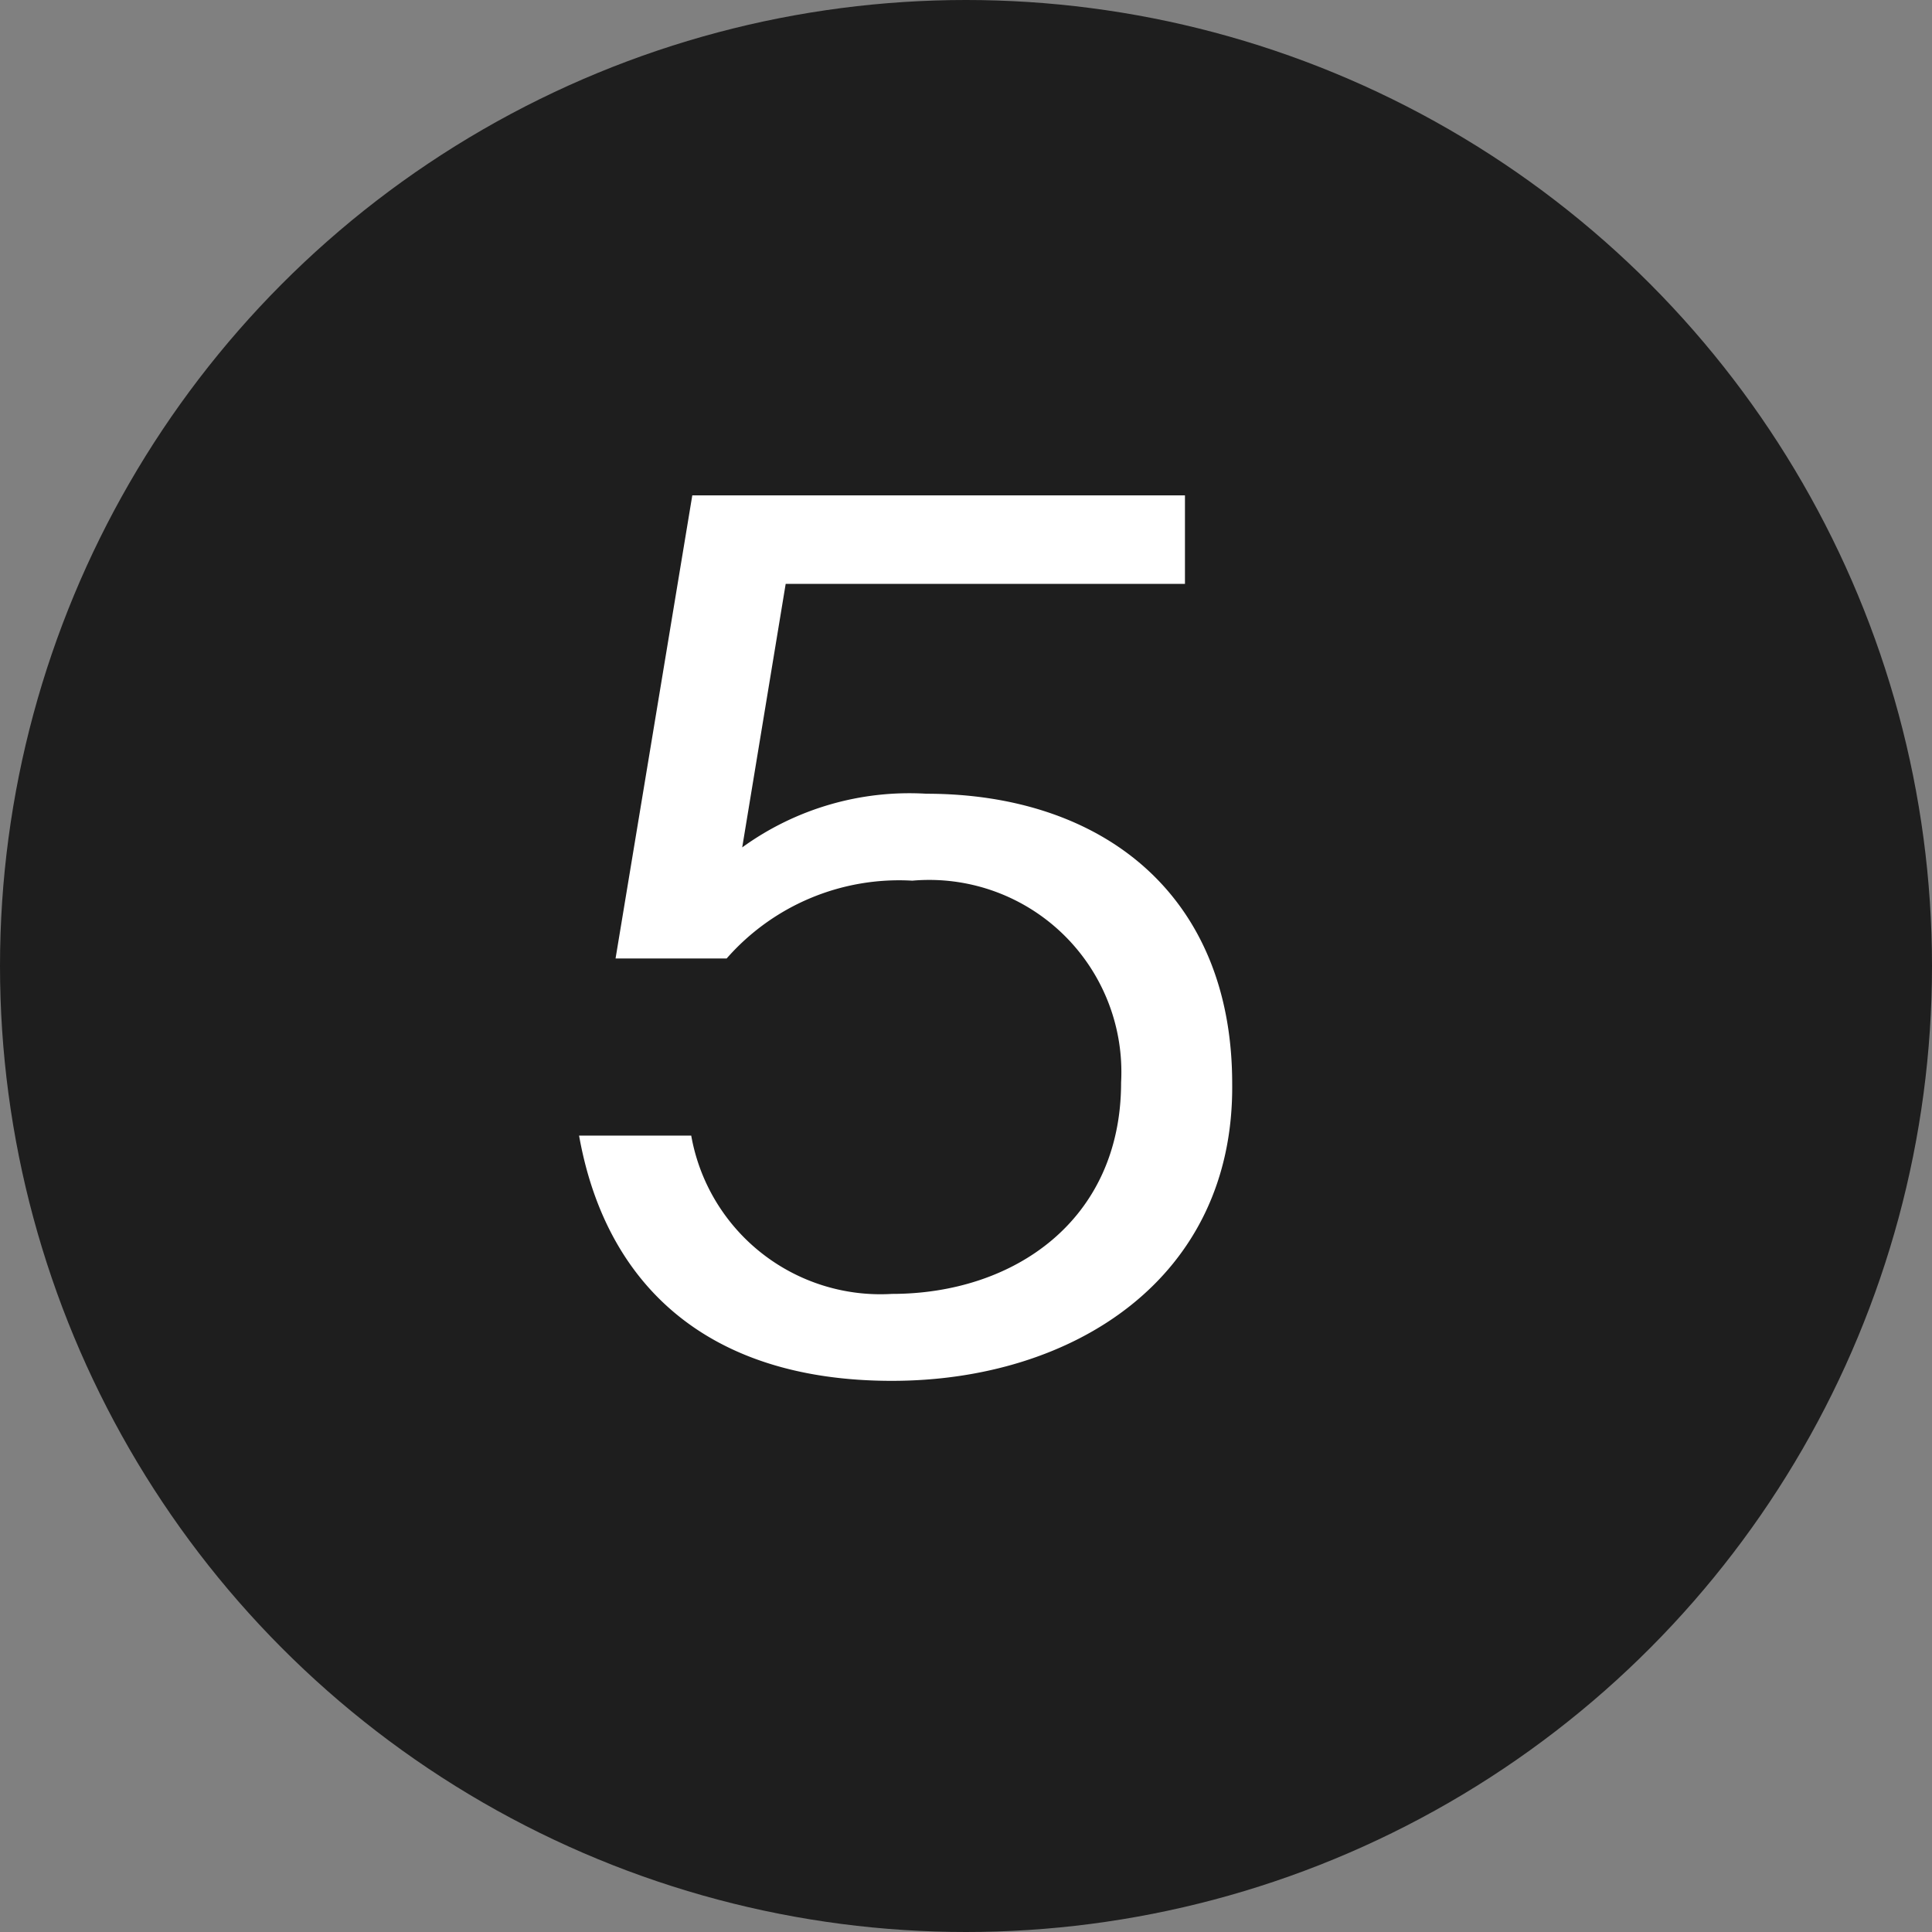
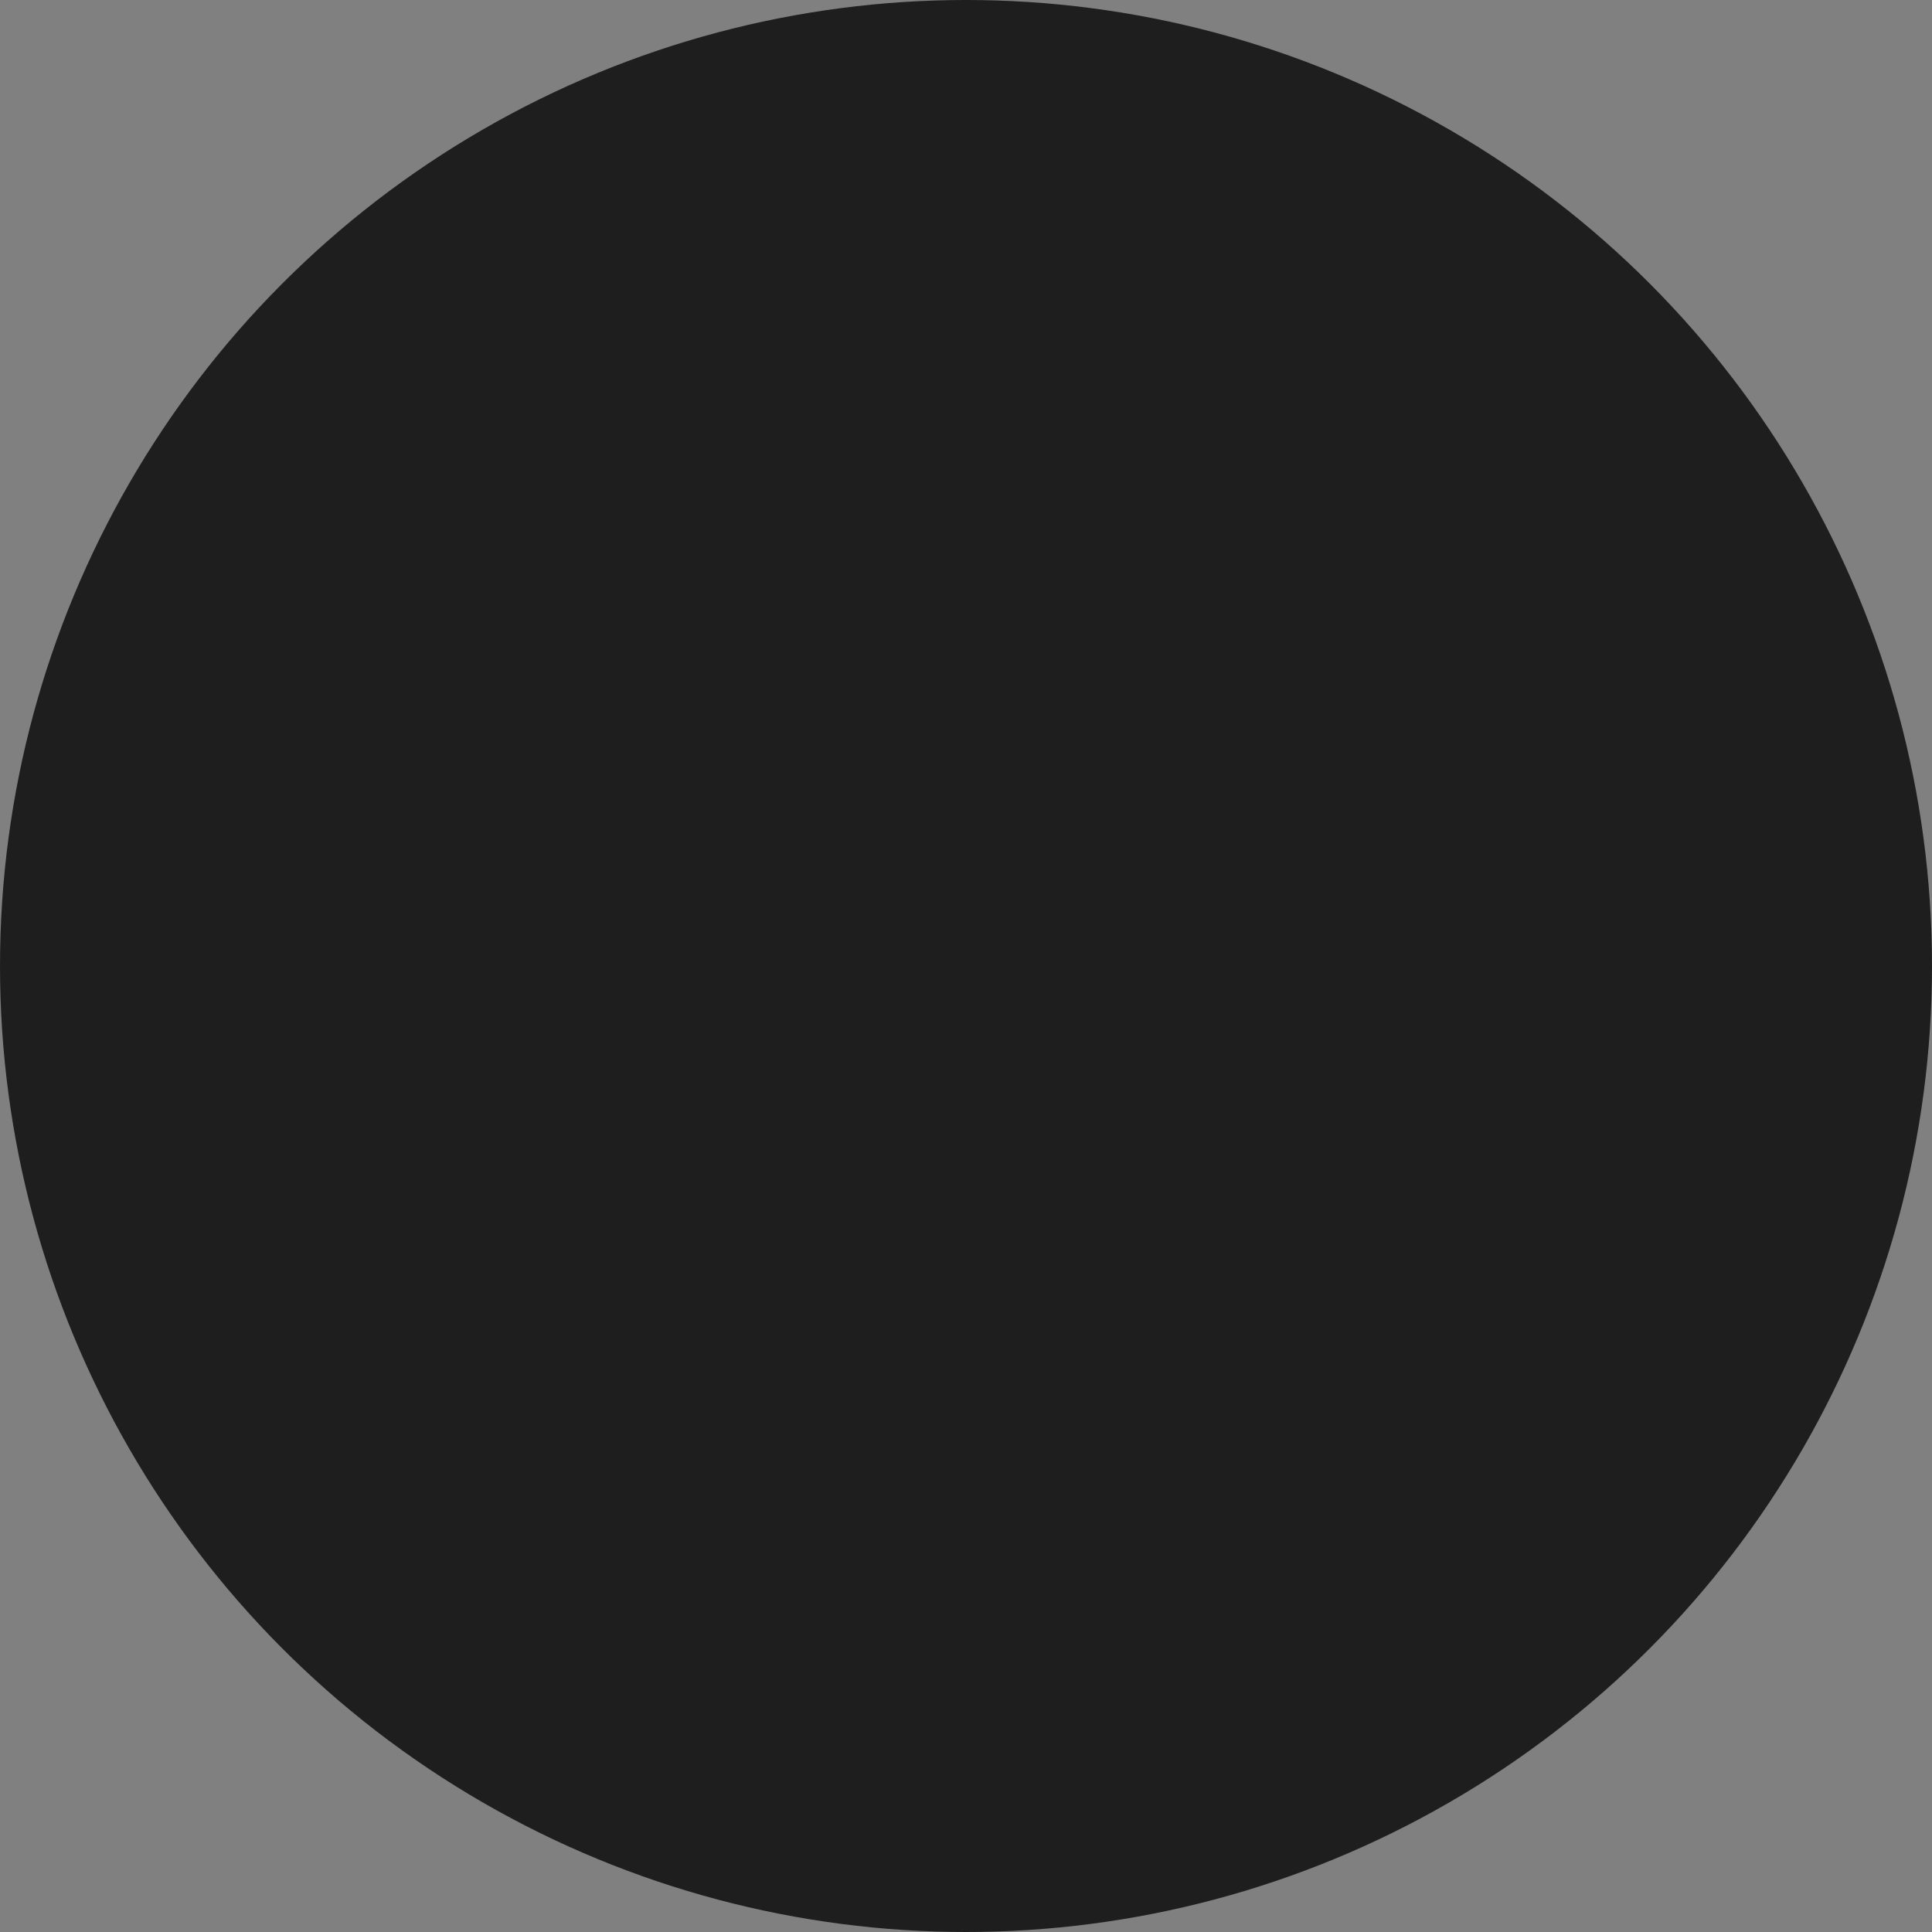
<svg xmlns="http://www.w3.org/2000/svg" width="36" height="36" viewBox="0 0 36 36">
  <rect x="0" y="0" width="36" height="36" fill="#808080" stroke="none" />
  <title>Asset 5</title>
  <g id="Layer_2" data-name="Layer 2">
    <g id="contents">
      <g>
        <circle cx="18" cy="18" r="18" fill="#1e1e1e" />
-         <path d="M16.62,25.73c-3.47,0-5.34-1.82-5.83-4.57h2.09a3.58,3.58,0,0,0,3.74,2.95c2.27,0,4.27-1.37,4.27-3.94A3.58,3.58,0,0,0,17,16.41a4.27,4.27,0,0,0-3.46,1.45H11.47L12.9,9.23h9.18v1.65H14.64l-.81,4.91a5.31,5.31,0,0,1,3.43-1c3.28,0,5.7,1.88,5.7,5.4C23,23.82,20,25.73,16.62,25.73Z" fill="#fff" />
      </g>
    </g>
  </g>
</svg>